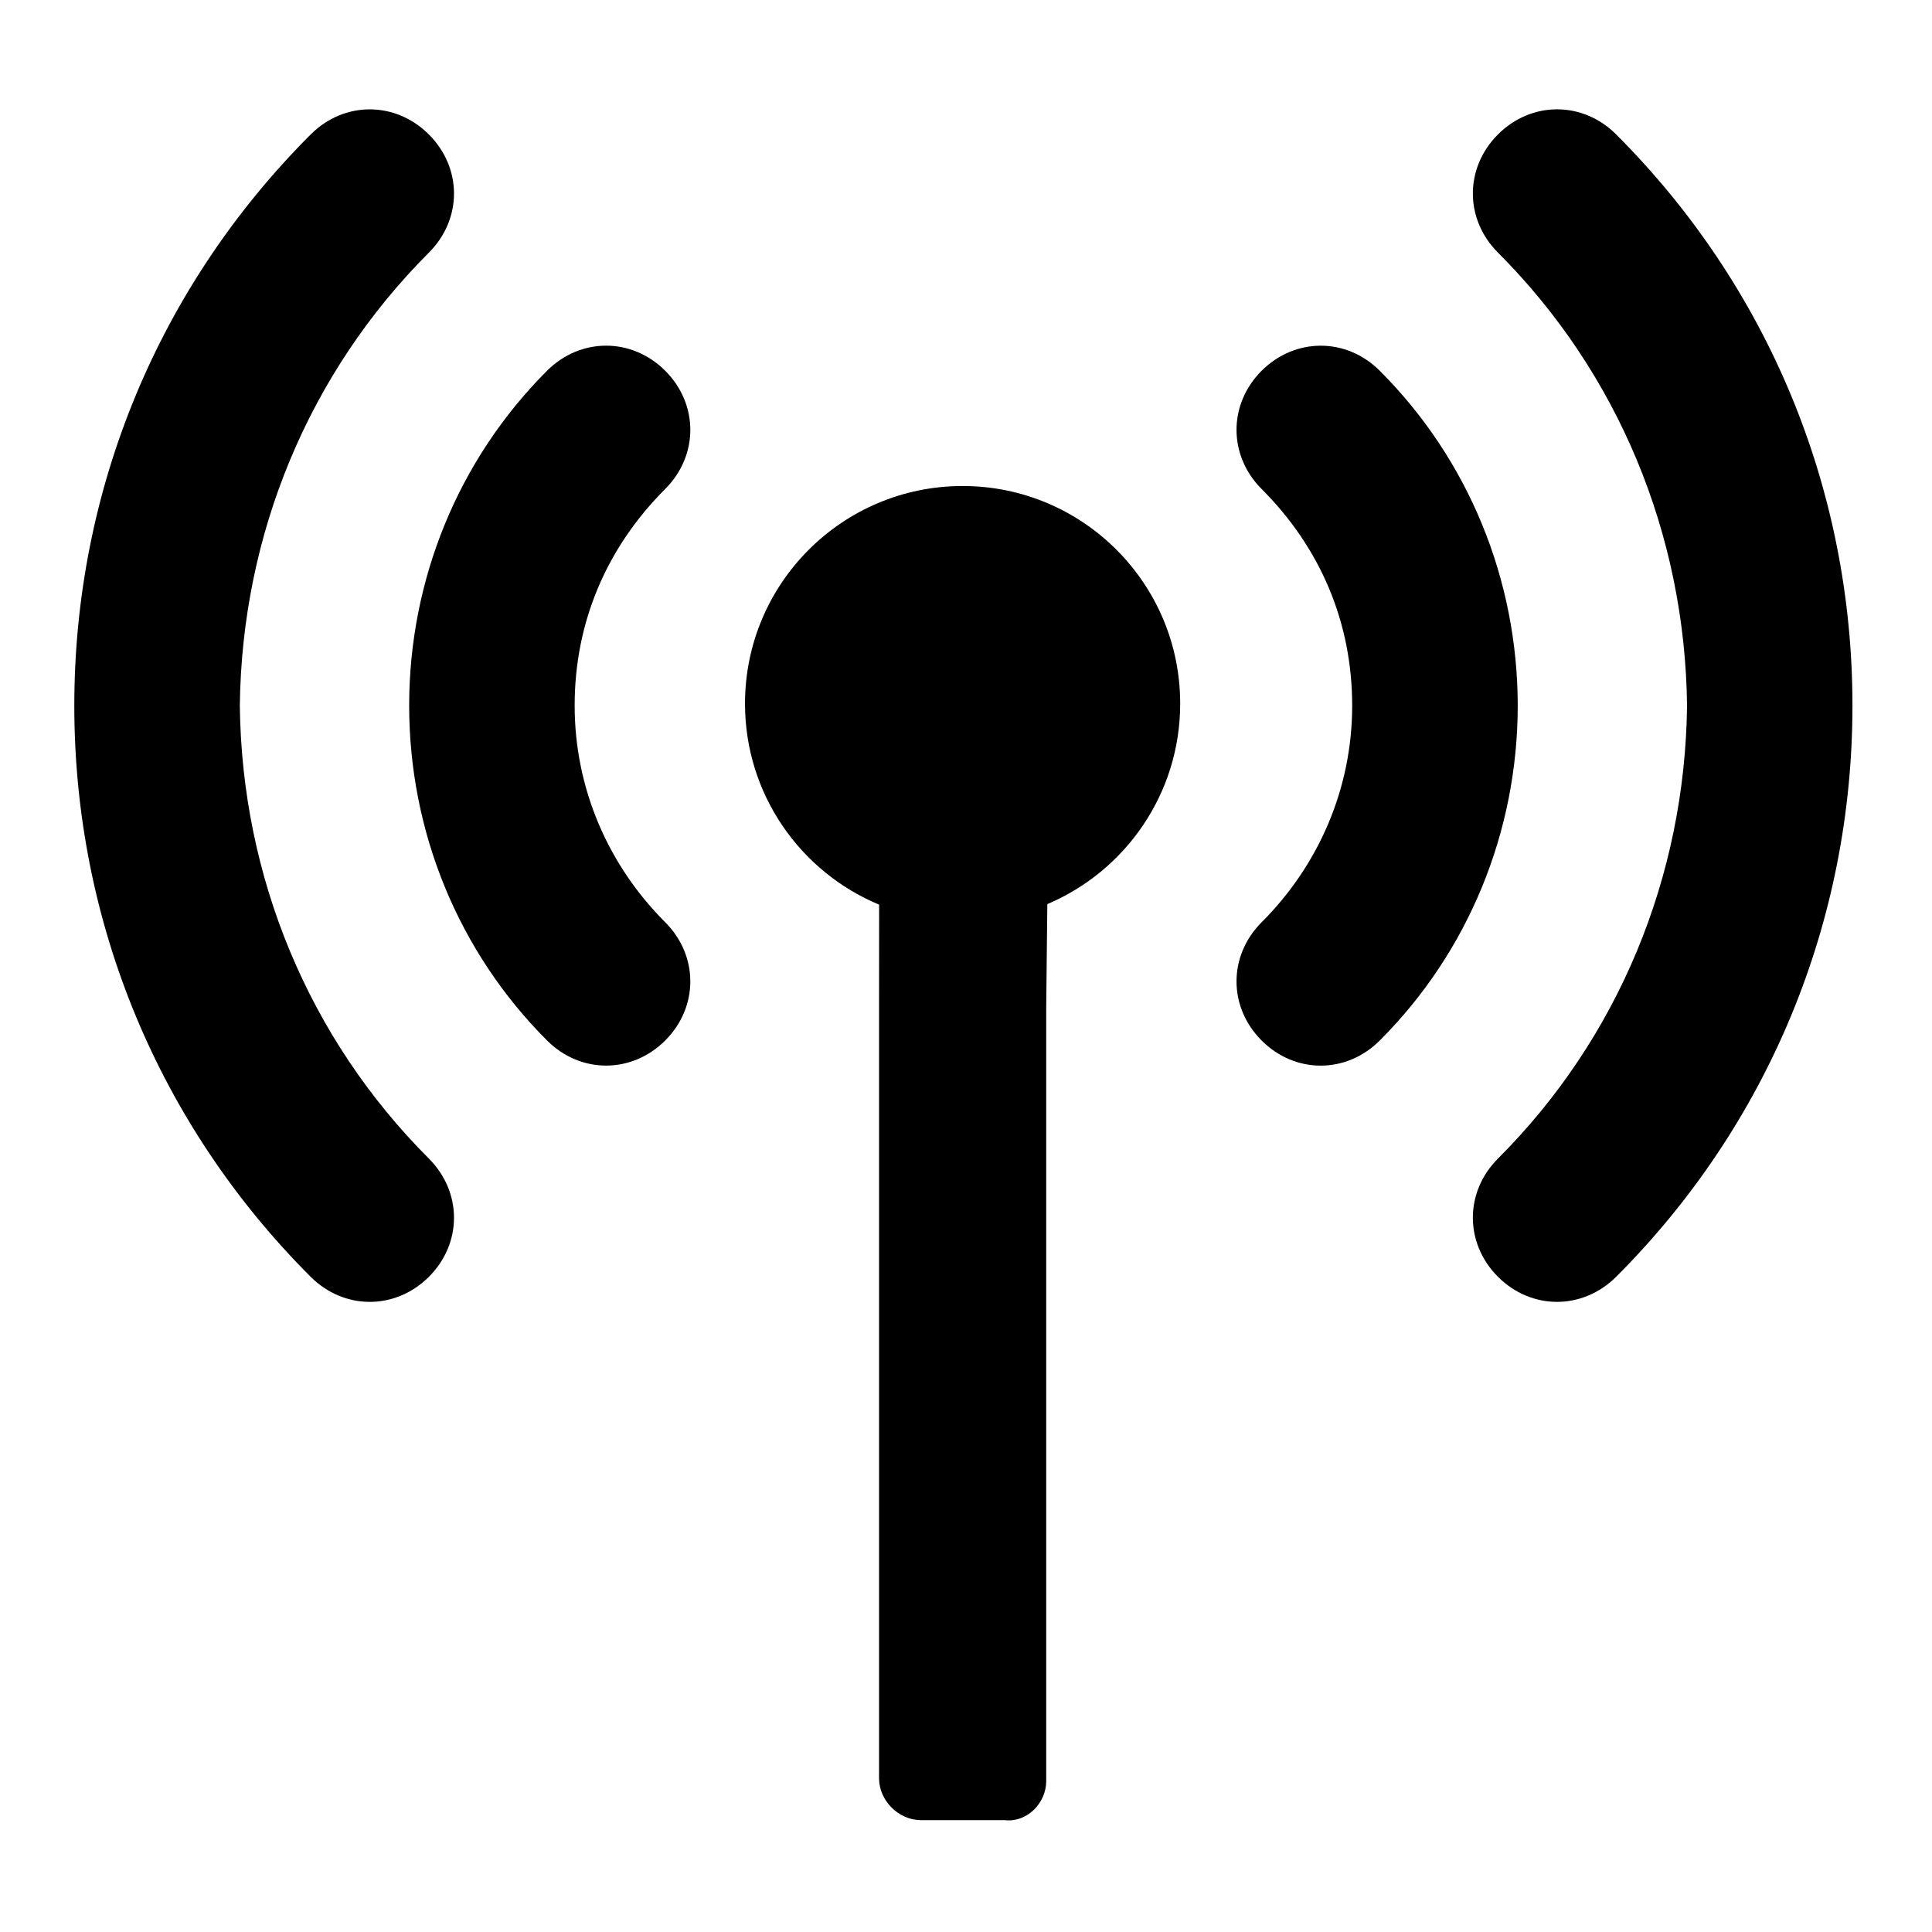
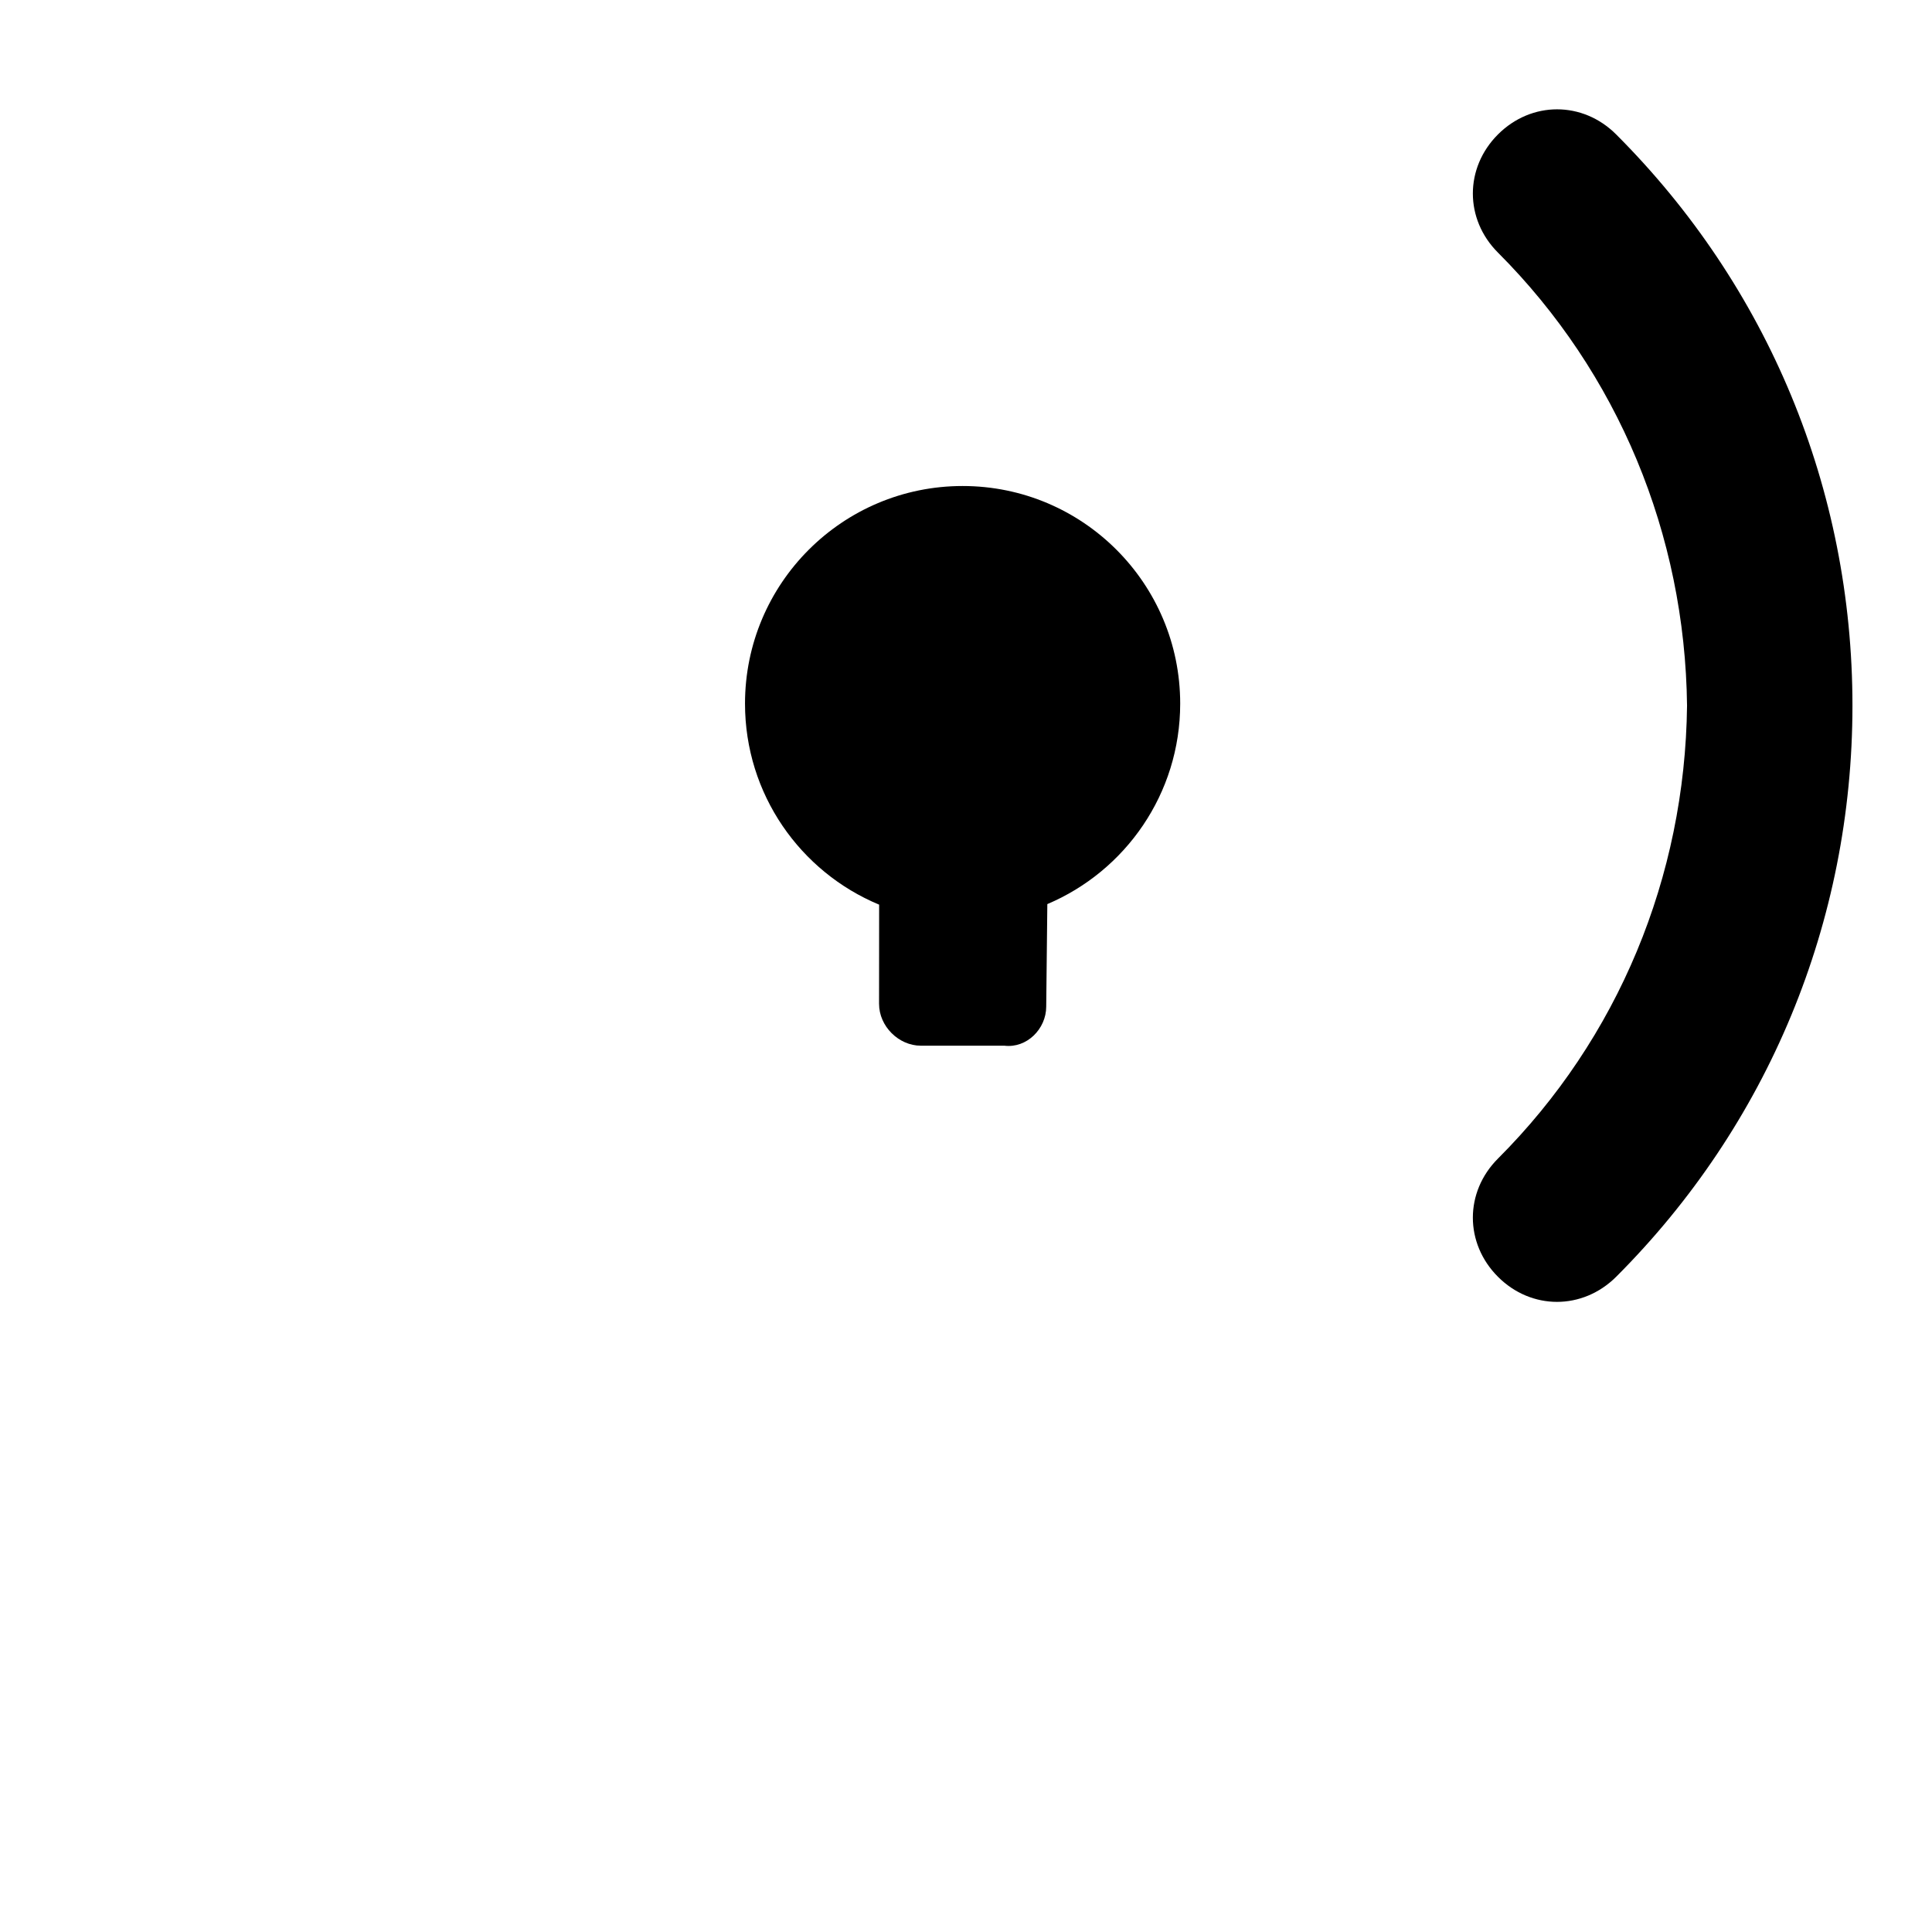
<svg xmlns="http://www.w3.org/2000/svg" fill="#000000" width="800px" height="800px" viewBox="0 0 52 52" enable-background="new 0 0 52 52" xml:space="preserve">
  <g>
-     <path d="M2,18.992c0,5.832,2.28,11.292,6.362,15.374c0.902,0.899,2.28,0.899,3.181,0c0.902-0.9,0.902-2.279,0-3.183   c-3.233-3.231-5.036-7.58-5.088-12.19C6.508,14.381,8.31,10.034,11.543,6.8c0.902-0.901,0.902-2.279,0-3.181   c-0.901-0.9-2.28-0.901-3.181,0C4.28,7.701,2,13.161,2,18.992z" />
-     <path d="M14.723,28.004c0.902,0.902,2.28,0.902,3.182,0c0.9-0.9,0.9-2.278,0-3.181   c-1.538-1.537-2.438-3.605-2.438-5.831c-0.001-2.227,0.847-4.241,2.438-5.832c0.9-0.901,0.9-2.279,0-3.181   c-0.902-0.9-2.28-0.901-3.182,0c-2.385,2.385-3.71,5.62-3.71,9.012C11.013,22.385,12.338,25.619,14.723,28.004z" />
-   </g>
+     </g>
  <g>
    <path d="M43.499,3.618c-0.901-0.901-2.28-0.9-3.181,0c-0.901,0.902-0.901,2.28,0,3.181   c3.232,3.234,5.035,7.581,5.089,12.193c-0.054,4.611-1.855,8.959-5.089,12.191c-0.901,0.901-0.901,2.28,0,3.182   c0.899,0.9,2.277,0.9,3.181,0c4.081-4.082,6.36-9.542,6.36-15.374C49.859,13.161,47.582,7.701,43.499,3.618z" />
-     <path d="M40.85,18.992c-0.002-3.392-1.326-6.627-3.713-9.012c-0.9-0.901-2.279-0.9-3.181,0   c-0.901,0.902-0.899,2.28,0,3.181c1.591,1.59,2.438,3.604,2.438,5.832c0,2.226-0.9,4.294-2.438,5.831   c-0.901,0.902-0.899,2.279,0,3.181c0.901,0.902,2.28,0.902,3.181,0C39.523,25.619,40.848,22.385,40.85,18.992z" />
  </g>
-   <path d="M23.662,24.349c-2.12-0.881-3.61-2.972-3.61-5.411c0-3.235,2.623-5.857,5.857-5.857  c3.234,0,5.856,2.622,5.856,5.857c0,2.426-1.475,4.507-3.576,5.396l-0.03,2.759v20.844c0,0.601-0.524,1.125-1.125,1.052h-2.249  c-0.599,0-1.125-0.525-1.125-1.125V27.02L23.662,24.349z" />
+   <path d="M23.662,24.349c-2.12-0.881-3.61-2.972-3.61-5.411c0-3.235,2.623-5.857,5.857-5.857  c3.234,0,5.856,2.622,5.856,5.857c0,2.426-1.475,4.507-3.576,5.396l-0.03,2.759c0,0.601-0.524,1.125-1.125,1.052h-2.249  c-0.599,0-1.125-0.525-1.125-1.125V27.02L23.662,24.349z" />
</svg>